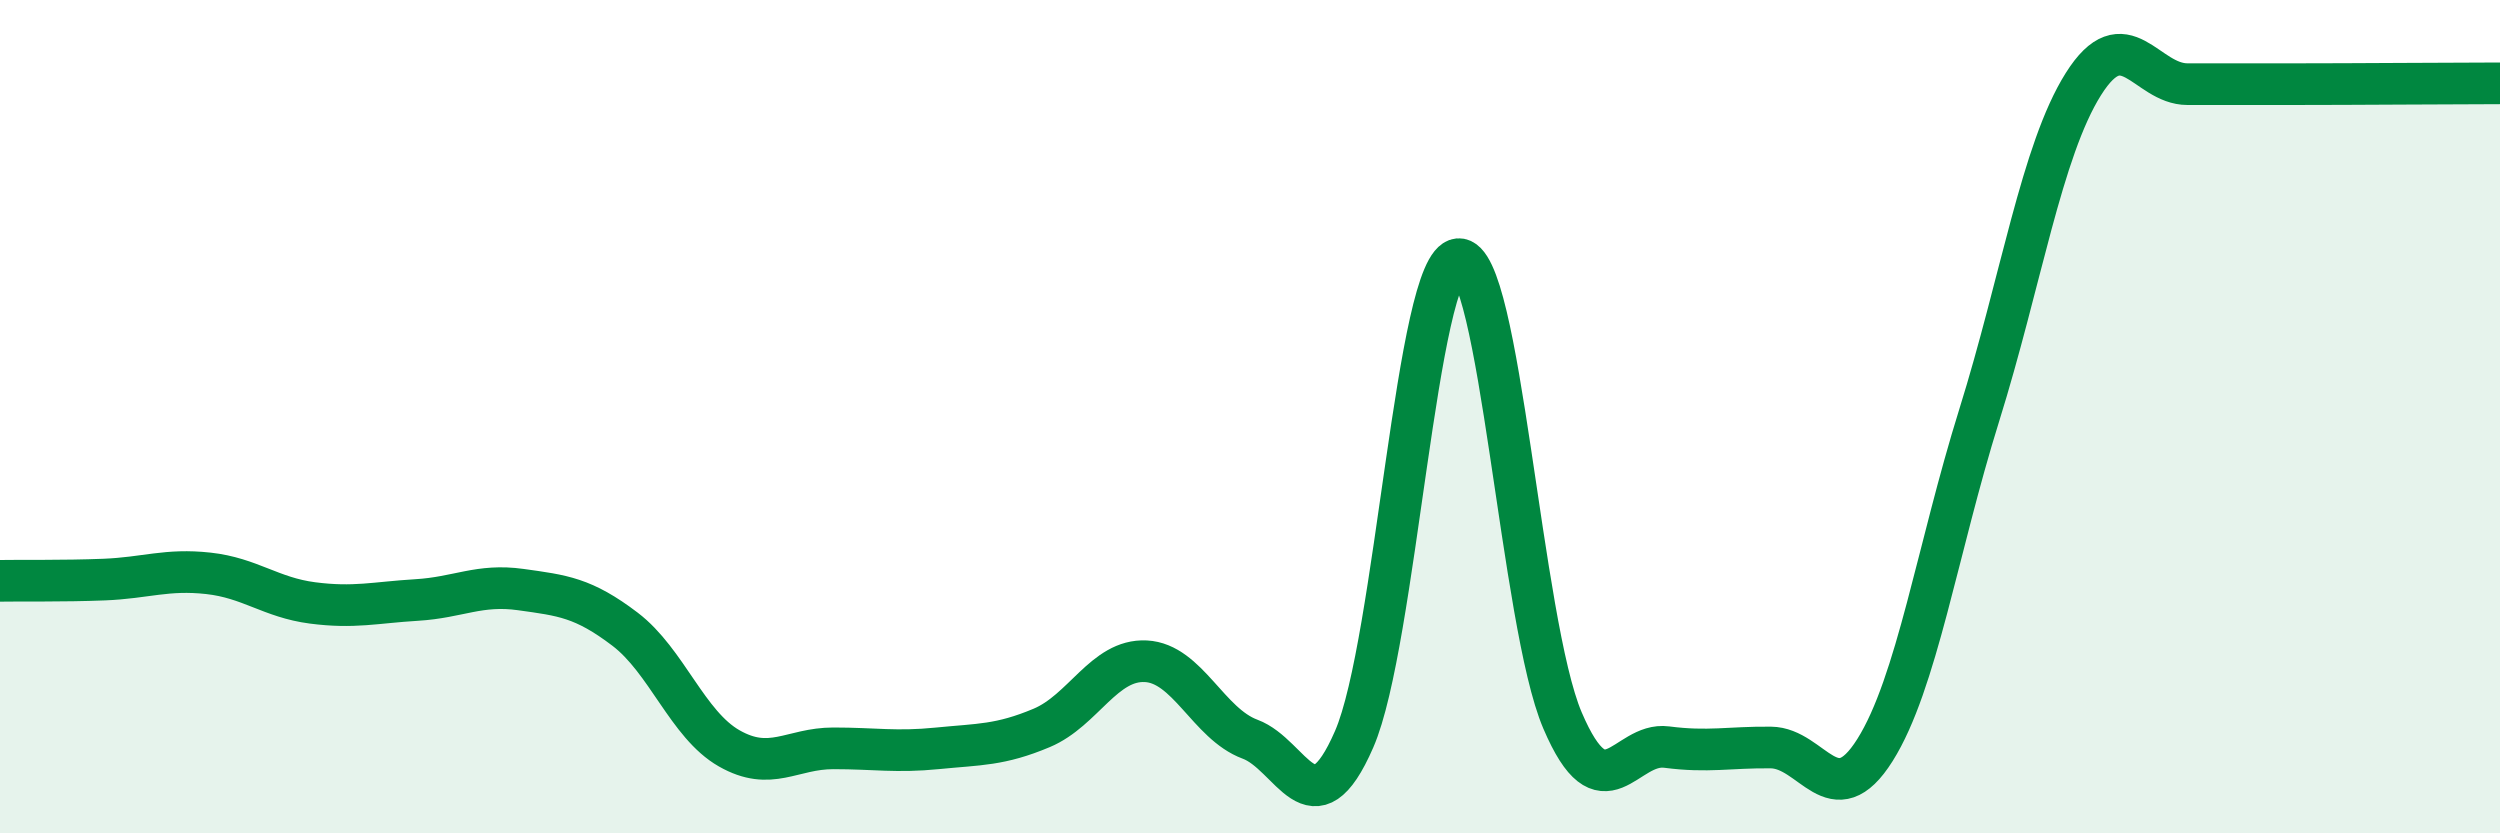
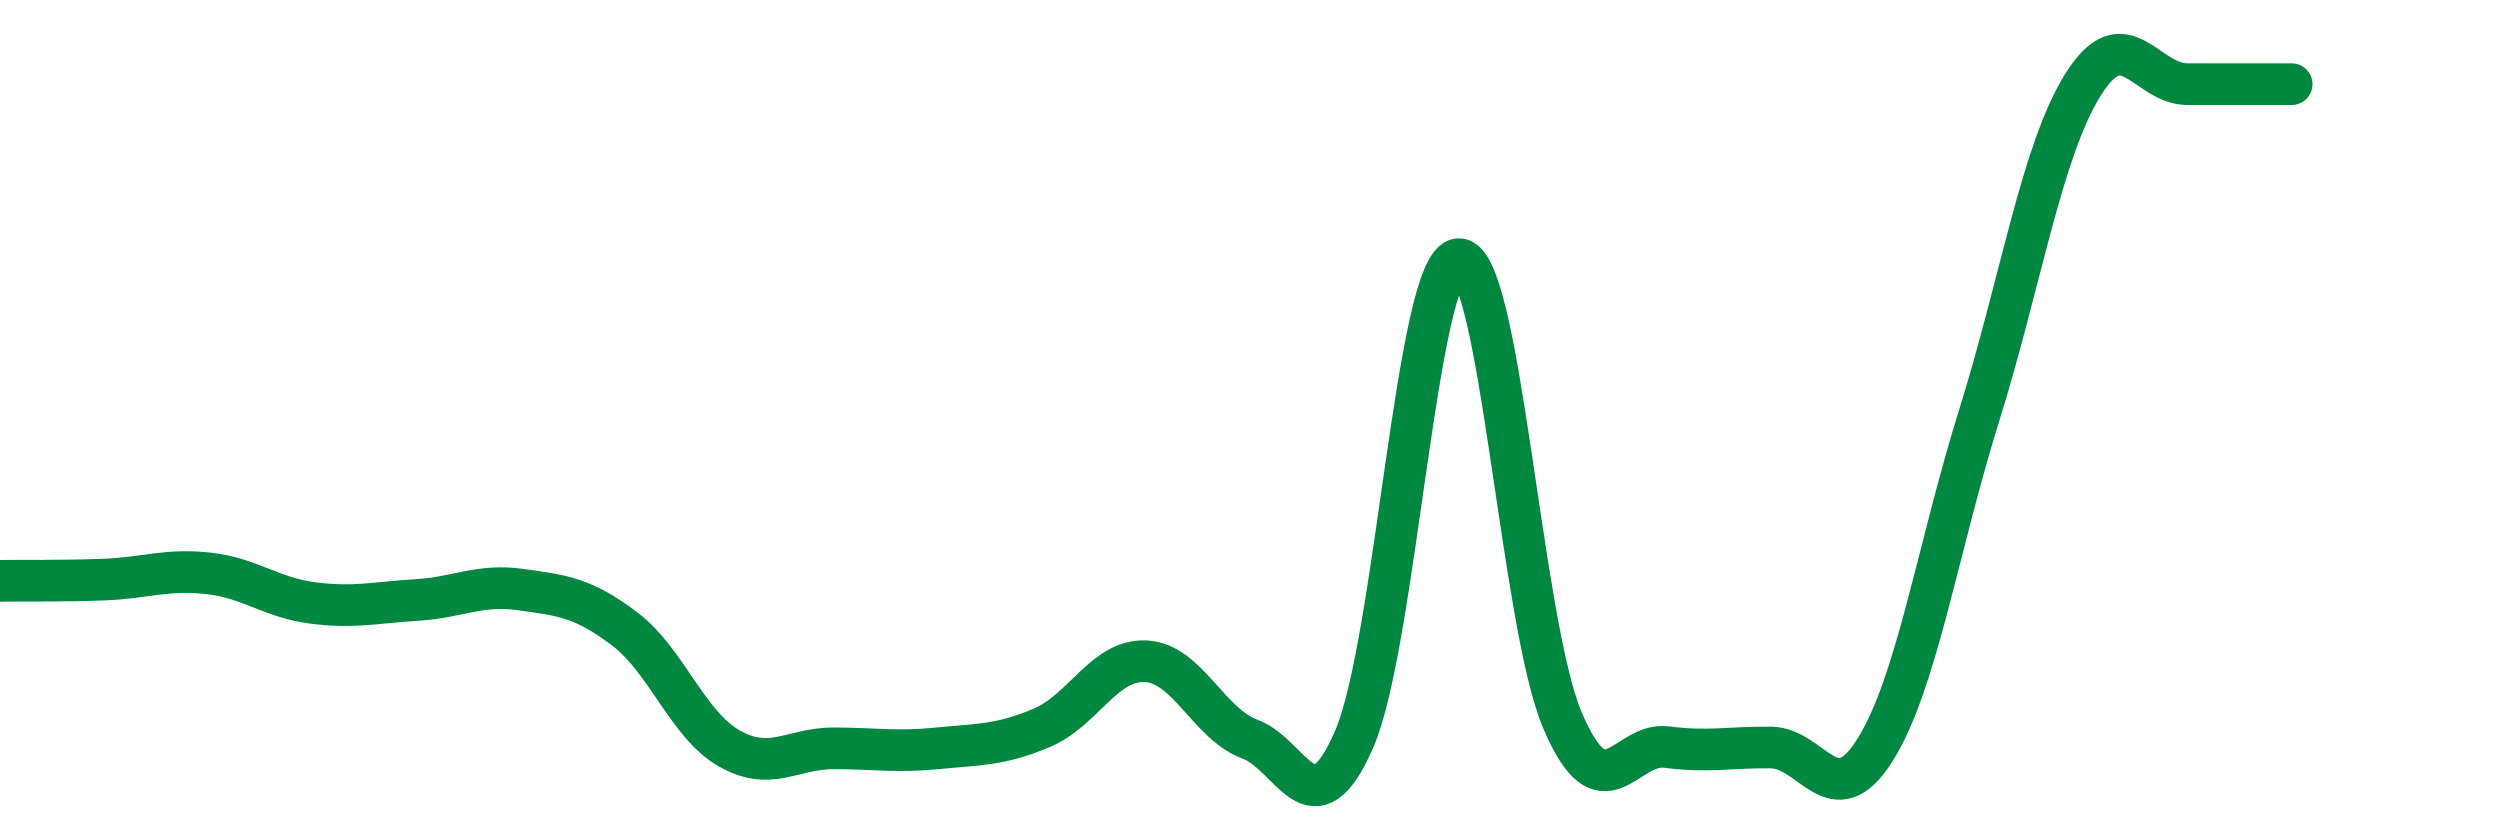
<svg xmlns="http://www.w3.org/2000/svg" width="60" height="20" viewBox="0 0 60 20">
-   <path d="M 0,13.94 C 0.5,13.93 1.5,13.95 2.5,13.91 C 3.5,13.87 4,13.65 5,13.76 C 6,13.87 6.5,14.34 7.5,14.47 C 8.5,14.6 9,14.46 10,14.4 C 11,14.34 11.5,14.01 12.5,14.15 C 13.5,14.29 14,14.34 15,15.1 C 16,15.86 16.5,17.39 17.5,17.96 C 18.5,18.53 19,17.96 20,17.96 C 21,17.96 21.5,18.06 22.5,17.96 C 23.5,17.86 24,17.89 25,17.47 C 26,17.05 26.5,15.82 27.5,15.87 C 28.5,15.92 29,17.37 30,17.74 C 31,18.11 31.5,20.04 32.5,17.74 C 33.5,15.44 34,6.31 35,6.22 C 36,6.13 36.5,14.95 37.5,17.29 C 38.5,19.63 39,17.8 40,17.93 C 41,18.06 41.5,17.93 42.5,17.94 C 43.5,17.95 44,19.59 45,18 C 46,16.41 46.5,13.17 47.5,9.97 C 48.5,6.77 49,3.61 50,2.02 C 51,0.43 51.5,2.02 52.5,2.02 C 53.5,2.02 53.5,2.02 55,2.02 C 56.5,2.02 59,2 60,2L60 20L0 20Z" fill="#008740" opacity="0.1" stroke-linecap="round" stroke-linejoin="round" />
-   <path d="M 0,13.94 C 0.5,13.93 1.5,13.95 2.5,13.91 C 3.5,13.87 4,13.65 5,13.76 C 6,13.87 6.5,14.34 7.5,14.47 C 8.5,14.6 9,14.46 10,14.4 C 11,14.34 11.5,14.01 12.5,14.15 C 13.5,14.29 14,14.34 15,15.1 C 16,15.86 16.5,17.39 17.5,17.96 C 18.5,18.53 19,17.96 20,17.96 C 21,17.96 21.5,18.06 22.5,17.96 C 23.5,17.86 24,17.89 25,17.47 C 26,17.05 26.5,15.82 27.5,15.87 C 28.5,15.92 29,17.37 30,17.74 C 31,18.11 31.5,20.04 32.5,17.74 C 33.5,15.44 34,6.31 35,6.22 C 36,6.13 36.5,14.95 37.5,17.29 C 38.5,19.63 39,17.8 40,17.93 C 41,18.06 41.5,17.93 42.5,17.94 C 43.5,17.95 44,19.59 45,18 C 46,16.41 46.5,13.17 47.5,9.97 C 48.5,6.77 49,3.61 50,2.02 C 51,0.43 51.5,2.02 52.5,2.02 C 53.5,2.02 53.5,2.02 55,2.02 C 56.5,2.02 59,2 60,2" stroke="#008740" stroke-width="1" fill="none" stroke-linecap="round" stroke-linejoin="round" />
+   <path d="M 0,13.94 C 0.5,13.93 1.5,13.95 2.5,13.91 C 3.5,13.87 4,13.65 5,13.76 C 6,13.87 6.5,14.34 7.5,14.47 C 8.5,14.6 9,14.46 10,14.4 C 11,14.34 11.5,14.01 12.5,14.15 C 13.5,14.29 14,14.34 15,15.1 C 16,15.86 16.5,17.39 17.5,17.96 C 18.5,18.53 19,17.96 20,17.96 C 21,17.96 21.5,18.06 22.5,17.96 C 23.5,17.86 24,17.89 25,17.47 C 26,17.05 26.5,15.82 27.5,15.87 C 28.5,15.92 29,17.37 30,17.74 C 31,18.11 31.5,20.04 32.5,17.74 C 33.5,15.44 34,6.31 35,6.22 C 36,6.13 36.5,14.95 37.5,17.29 C 38.5,19.63 39,17.8 40,17.93 C 41,18.06 41.5,17.93 42.5,17.94 C 43.5,17.95 44,19.59 45,18 C 46,16.41 46.5,13.17 47.5,9.97 C 48.5,6.77 49,3.61 50,2.02 C 51,0.43 51.5,2.02 52.5,2.02 C 53.5,2.02 53.5,2.02 55,2.02 " stroke="#008740" stroke-width="1" fill="none" stroke-linecap="round" stroke-linejoin="round" />
</svg>